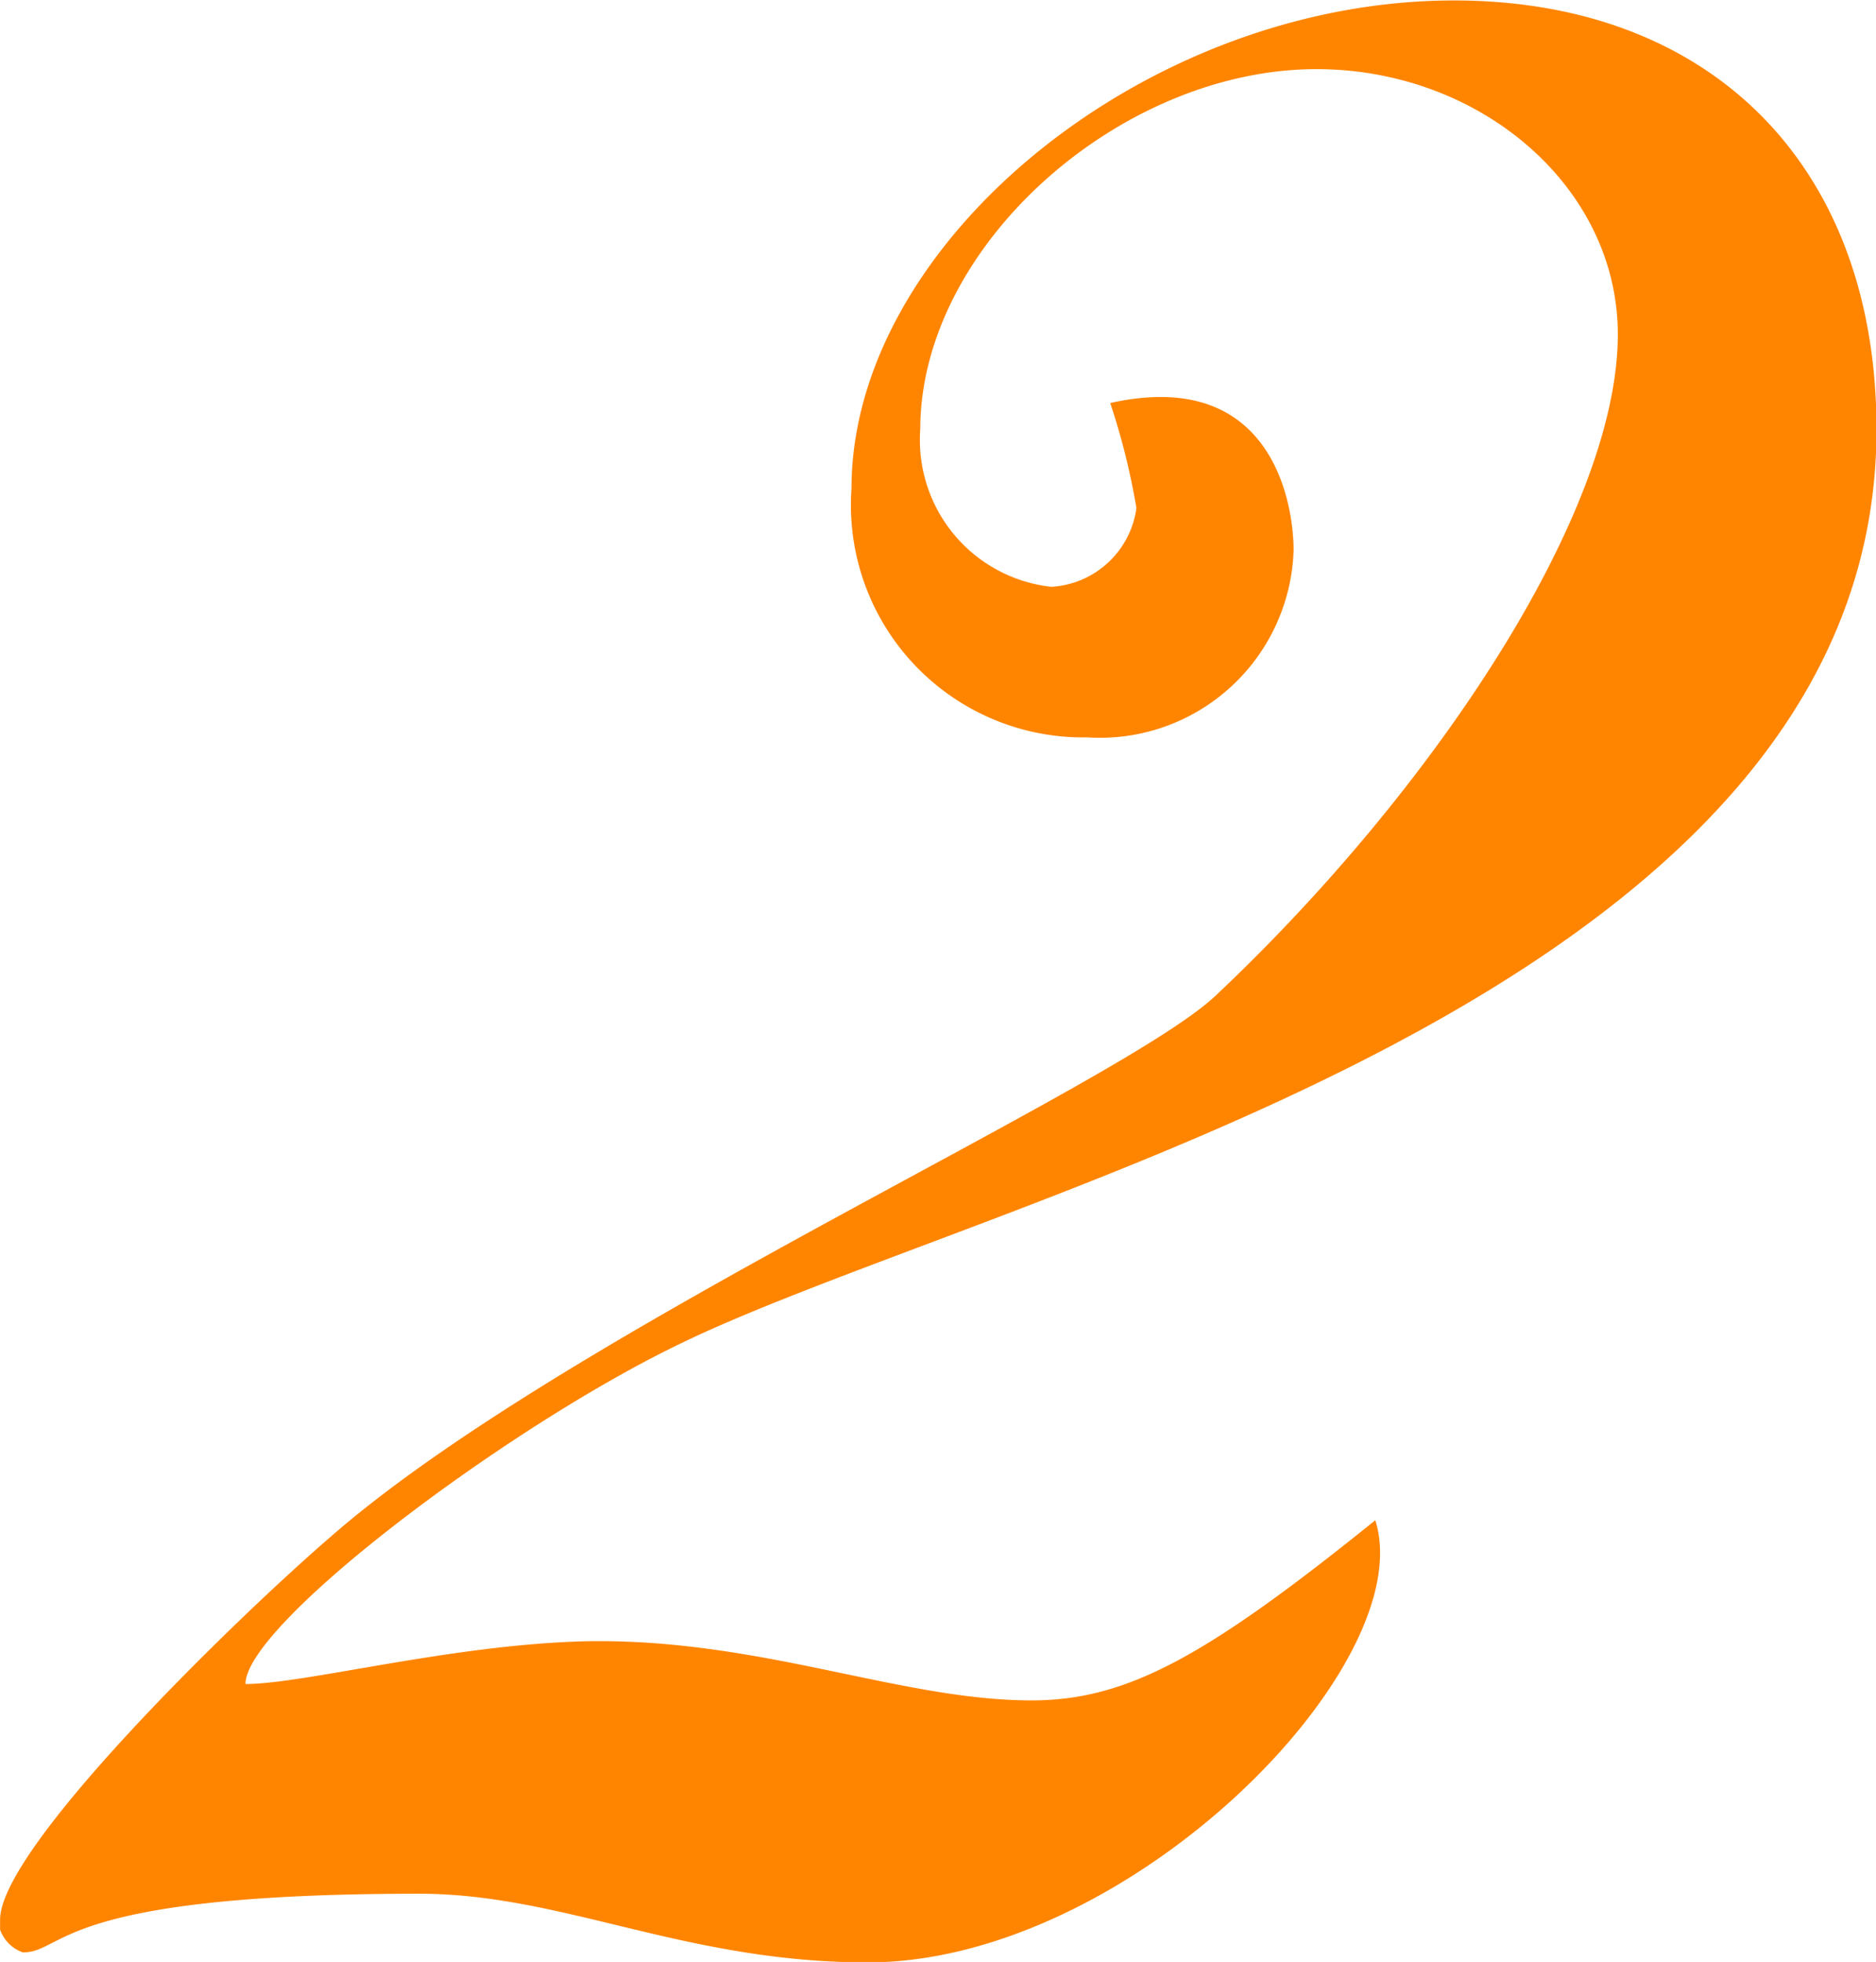
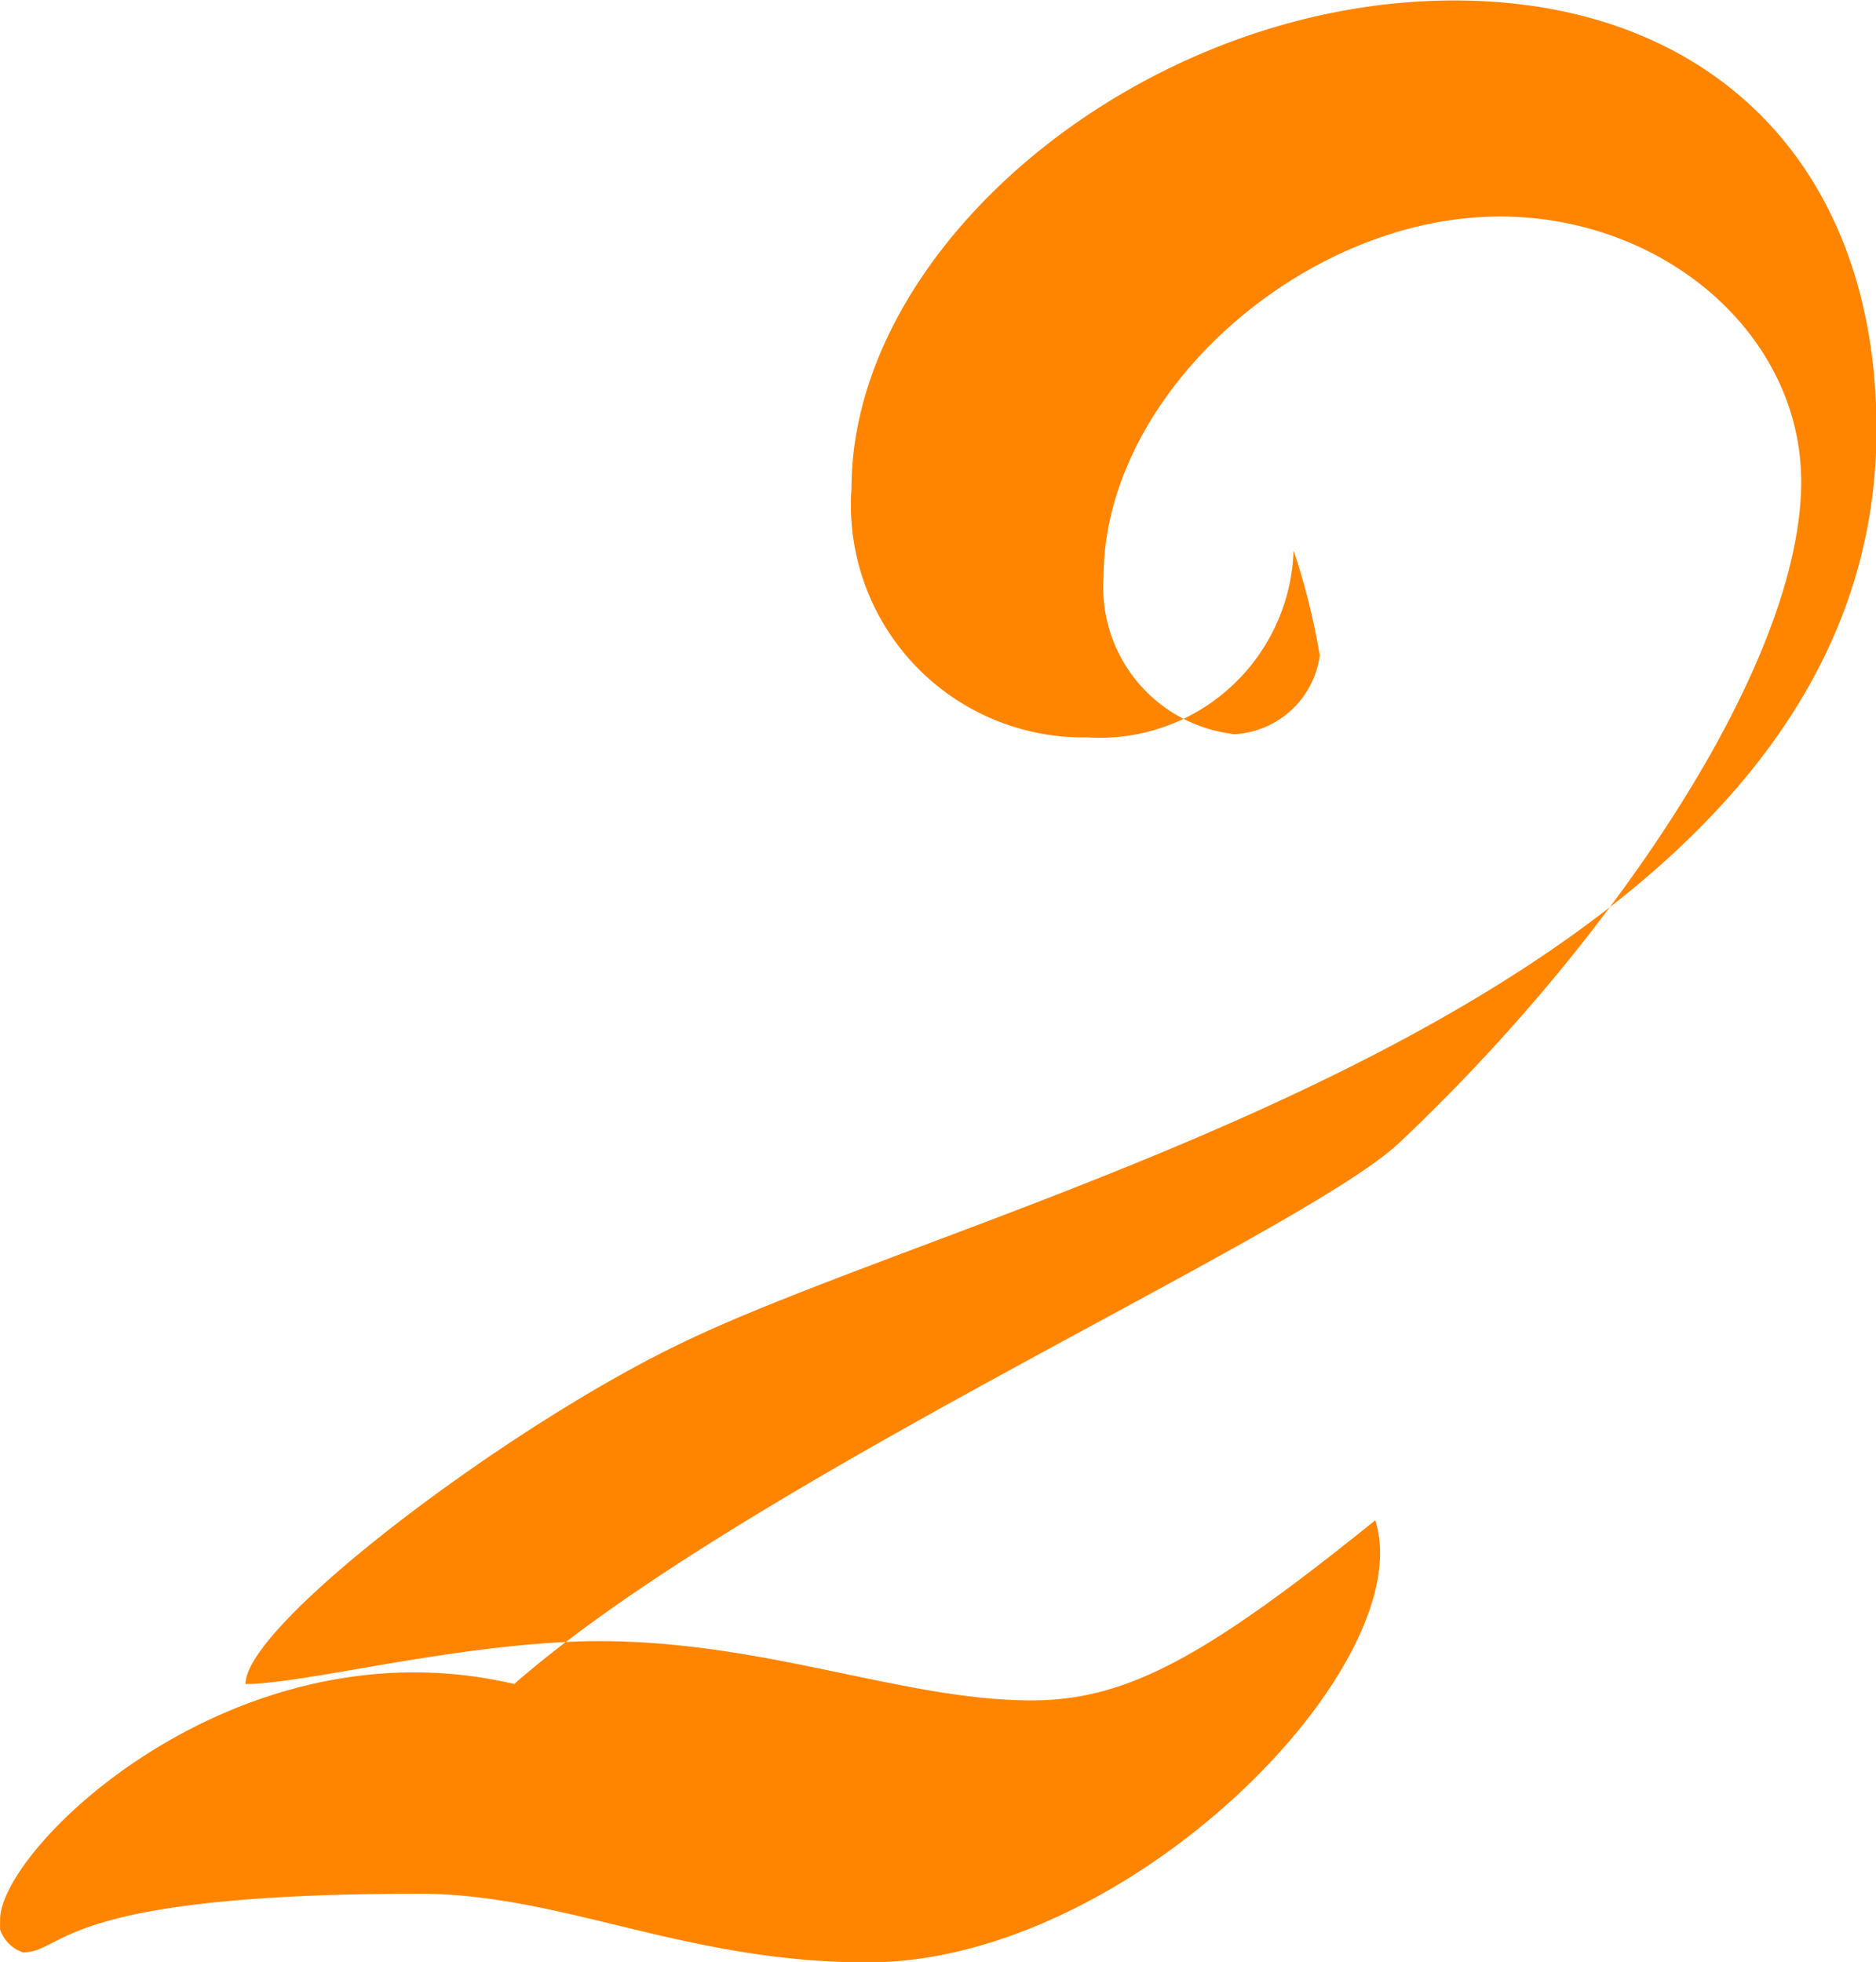
<svg xmlns="http://www.w3.org/2000/svg" width="41.25" height="43.13">
-   <path data-name="ic_service_2.png32,ic_service_2.svg" d="M41.261 9.44c0-5.83-3.672-9.43-9.289-9.43-6.768 0-13.249 5.32-13.249 10.73a5.107 5.107 0 0 0 5.185 5.47 4.26 4.26 0 0 0 4.536-4.11c0-1.08-.5-4.03-4.032-3.24a15.314 15.314 0 0 1 .576 2.31 2.006 2.006 0 0 1-1.872 1.73 3.246 3.246 0 0 1-2.881-3.46c0-4.03 4.393-7.92 8.713-7.92 3.6 0 6.625 2.59 6.625 5.83 0 3.96-4.105 10.08-8.857 14.55-2.16 2.01-14.329 7.41-19.442 11.88C5.186 35.58.002 40.62.002 42.2v.22a.82.82 0 0 0 .5.5c.936 0 .72-1.29 8.712-1.29 3.169 0 5.833 1.51 9.865 1.51 5.761 0 12.169-6.55 11.161-9.72-3.744 3.02-5.472 3.96-7.561 3.96-2.88 0-5.976-1.37-9.792-1.3-2.953.07-6.193.94-7.489.94 0-1.3 5.616-5.55 9.433-7.42 6.844-3.38 26.43-7.56 26.43-20.16z" fill="#ff8500" fill-rule="evenodd" />
+   <path data-name="ic_service_2.png32,ic_service_2.svg" d="M41.261 9.44c0-5.83-3.672-9.43-9.289-9.43-6.768 0-13.249 5.32-13.249 10.73a5.107 5.107 0 0 0 5.185 5.47 4.26 4.26 0 0 0 4.536-4.11a15.314 15.314 0 0 1 .576 2.31 2.006 2.006 0 0 1-1.872 1.73 3.246 3.246 0 0 1-2.881-3.46c0-4.03 4.393-7.92 8.713-7.92 3.6 0 6.625 2.59 6.625 5.83 0 3.96-4.105 10.08-8.857 14.55-2.16 2.01-14.329 7.41-19.442 11.88C5.186 35.58.002 40.62.002 42.2v.22a.82.82 0 0 0 .5.5c.936 0 .72-1.29 8.712-1.29 3.169 0 5.833 1.51 9.865 1.51 5.761 0 12.169-6.55 11.161-9.72-3.744 3.02-5.472 3.96-7.561 3.96-2.88 0-5.976-1.37-9.792-1.3-2.953.07-6.193.94-7.489.94 0-1.3 5.616-5.55 9.433-7.42 6.844-3.38 26.43-7.56 26.43-20.16z" fill="#ff8500" fill-rule="evenodd" />
</svg>